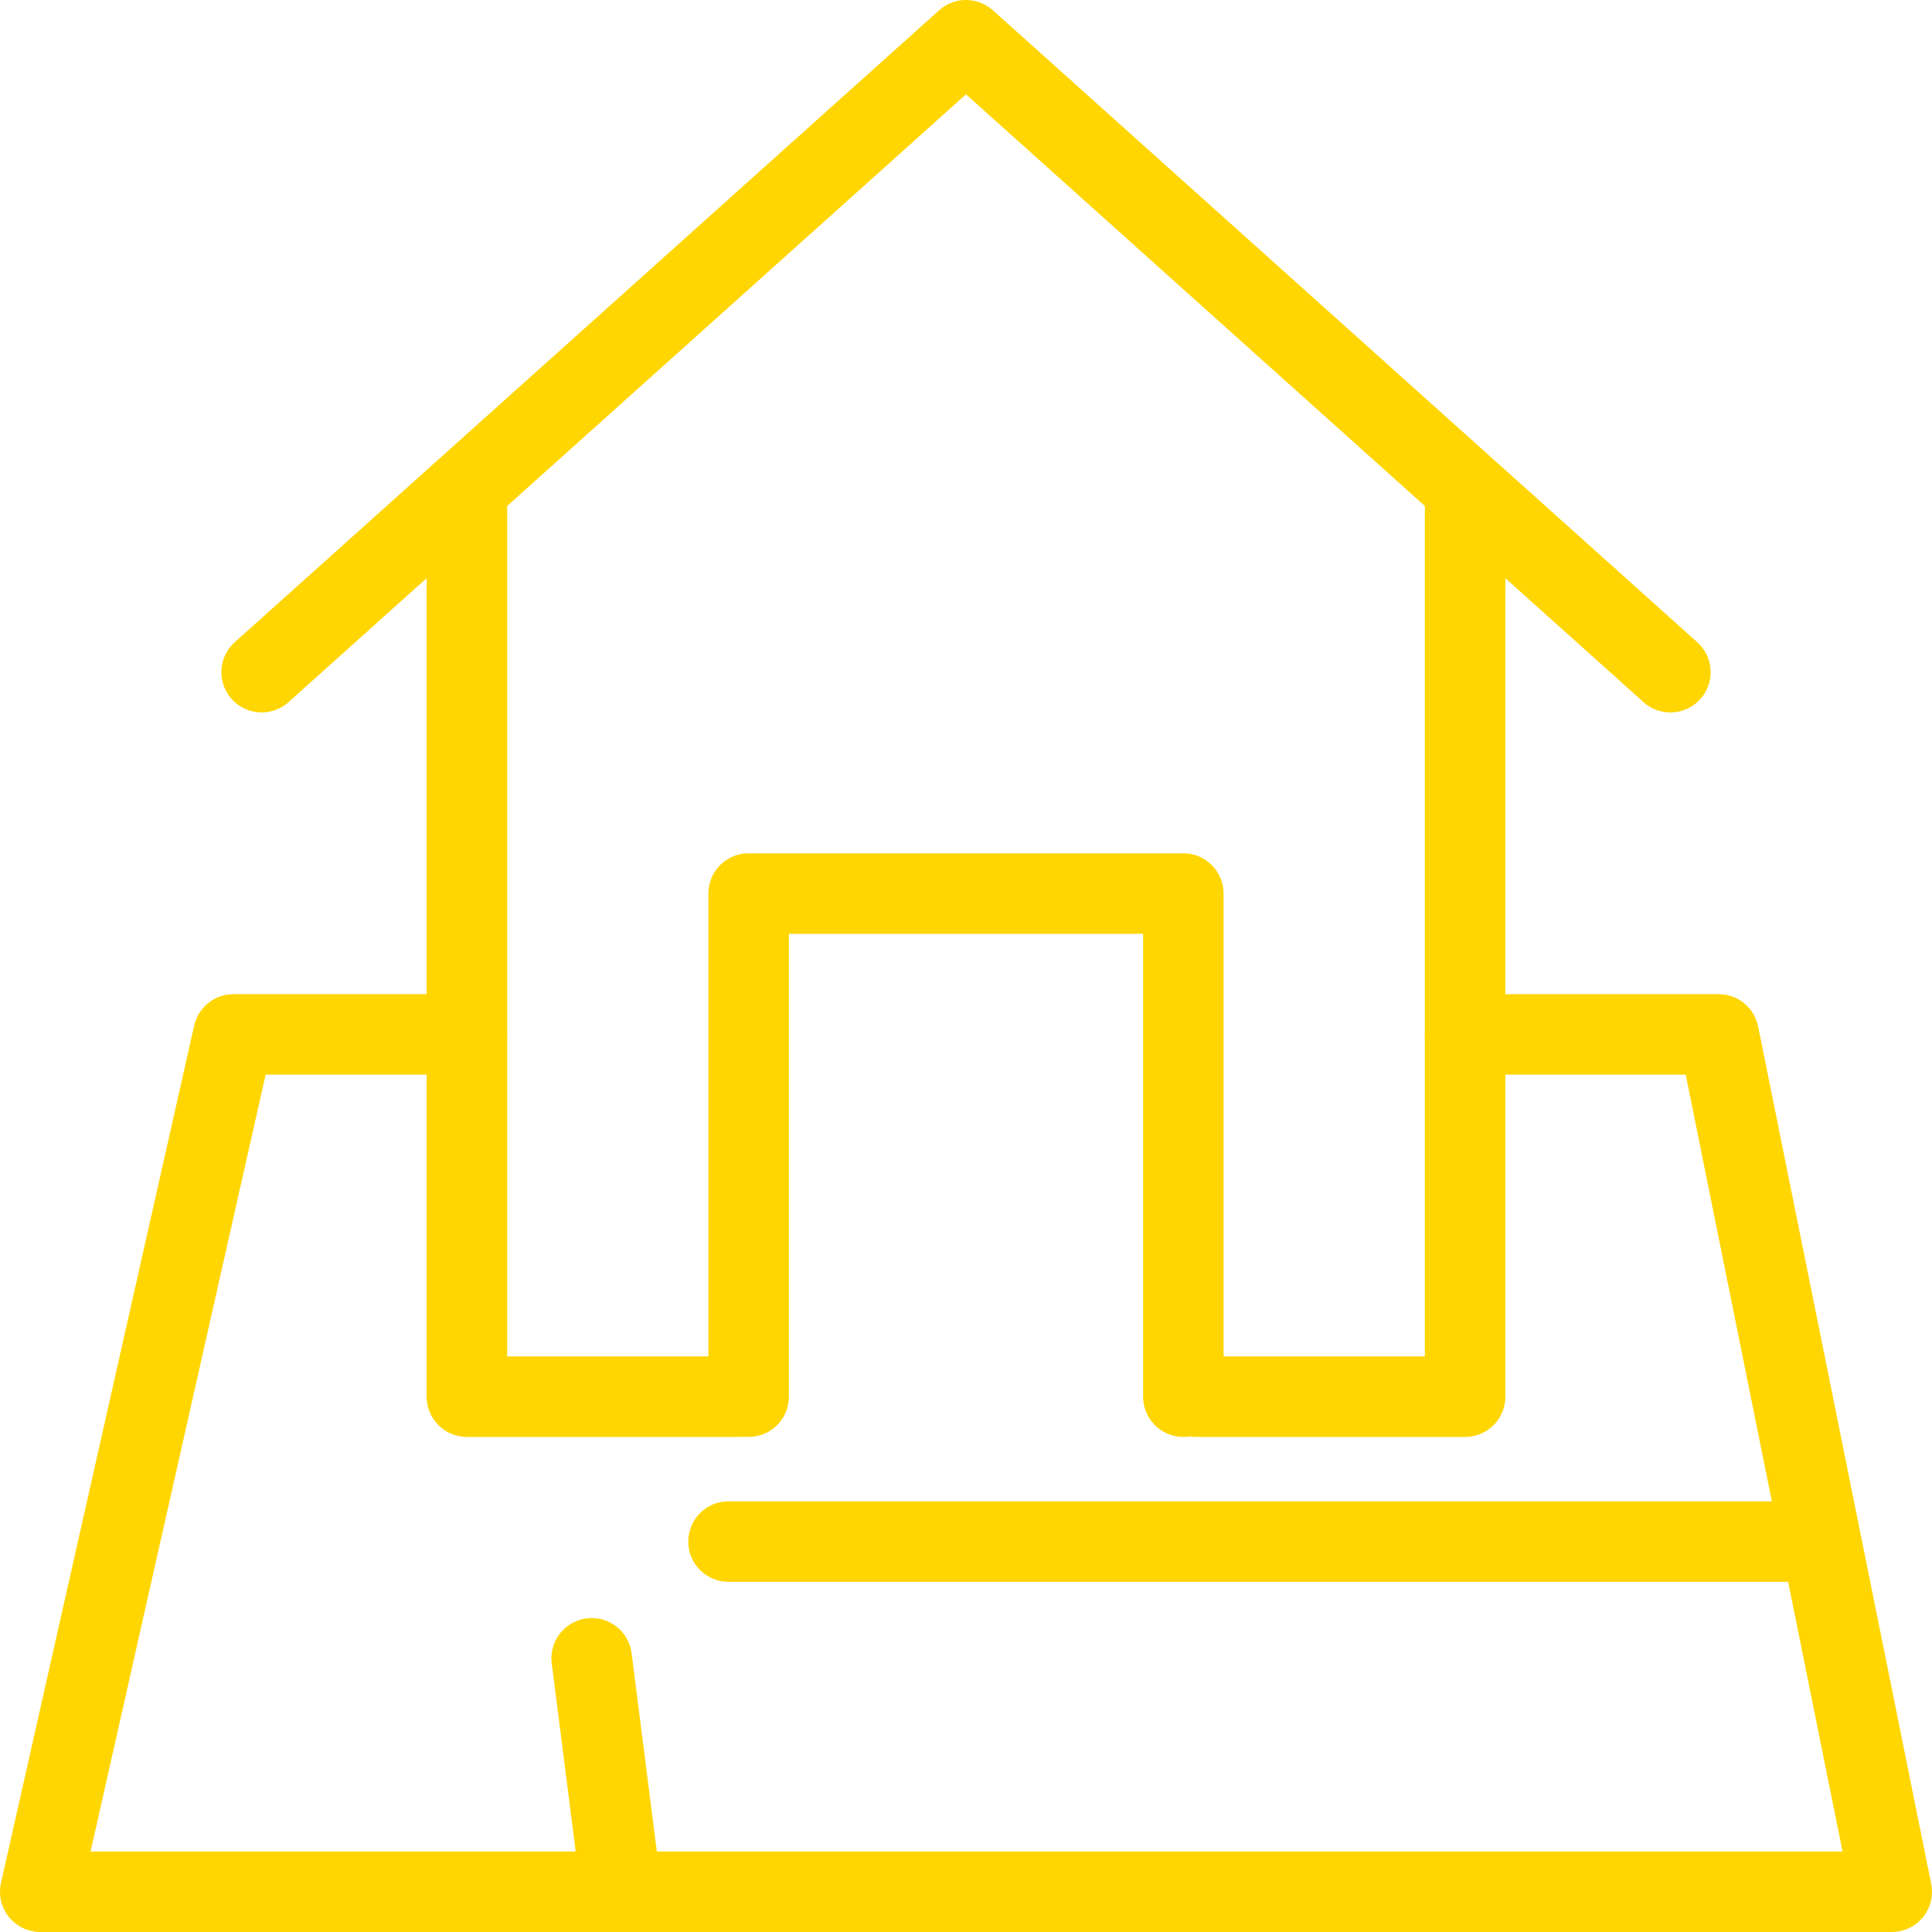
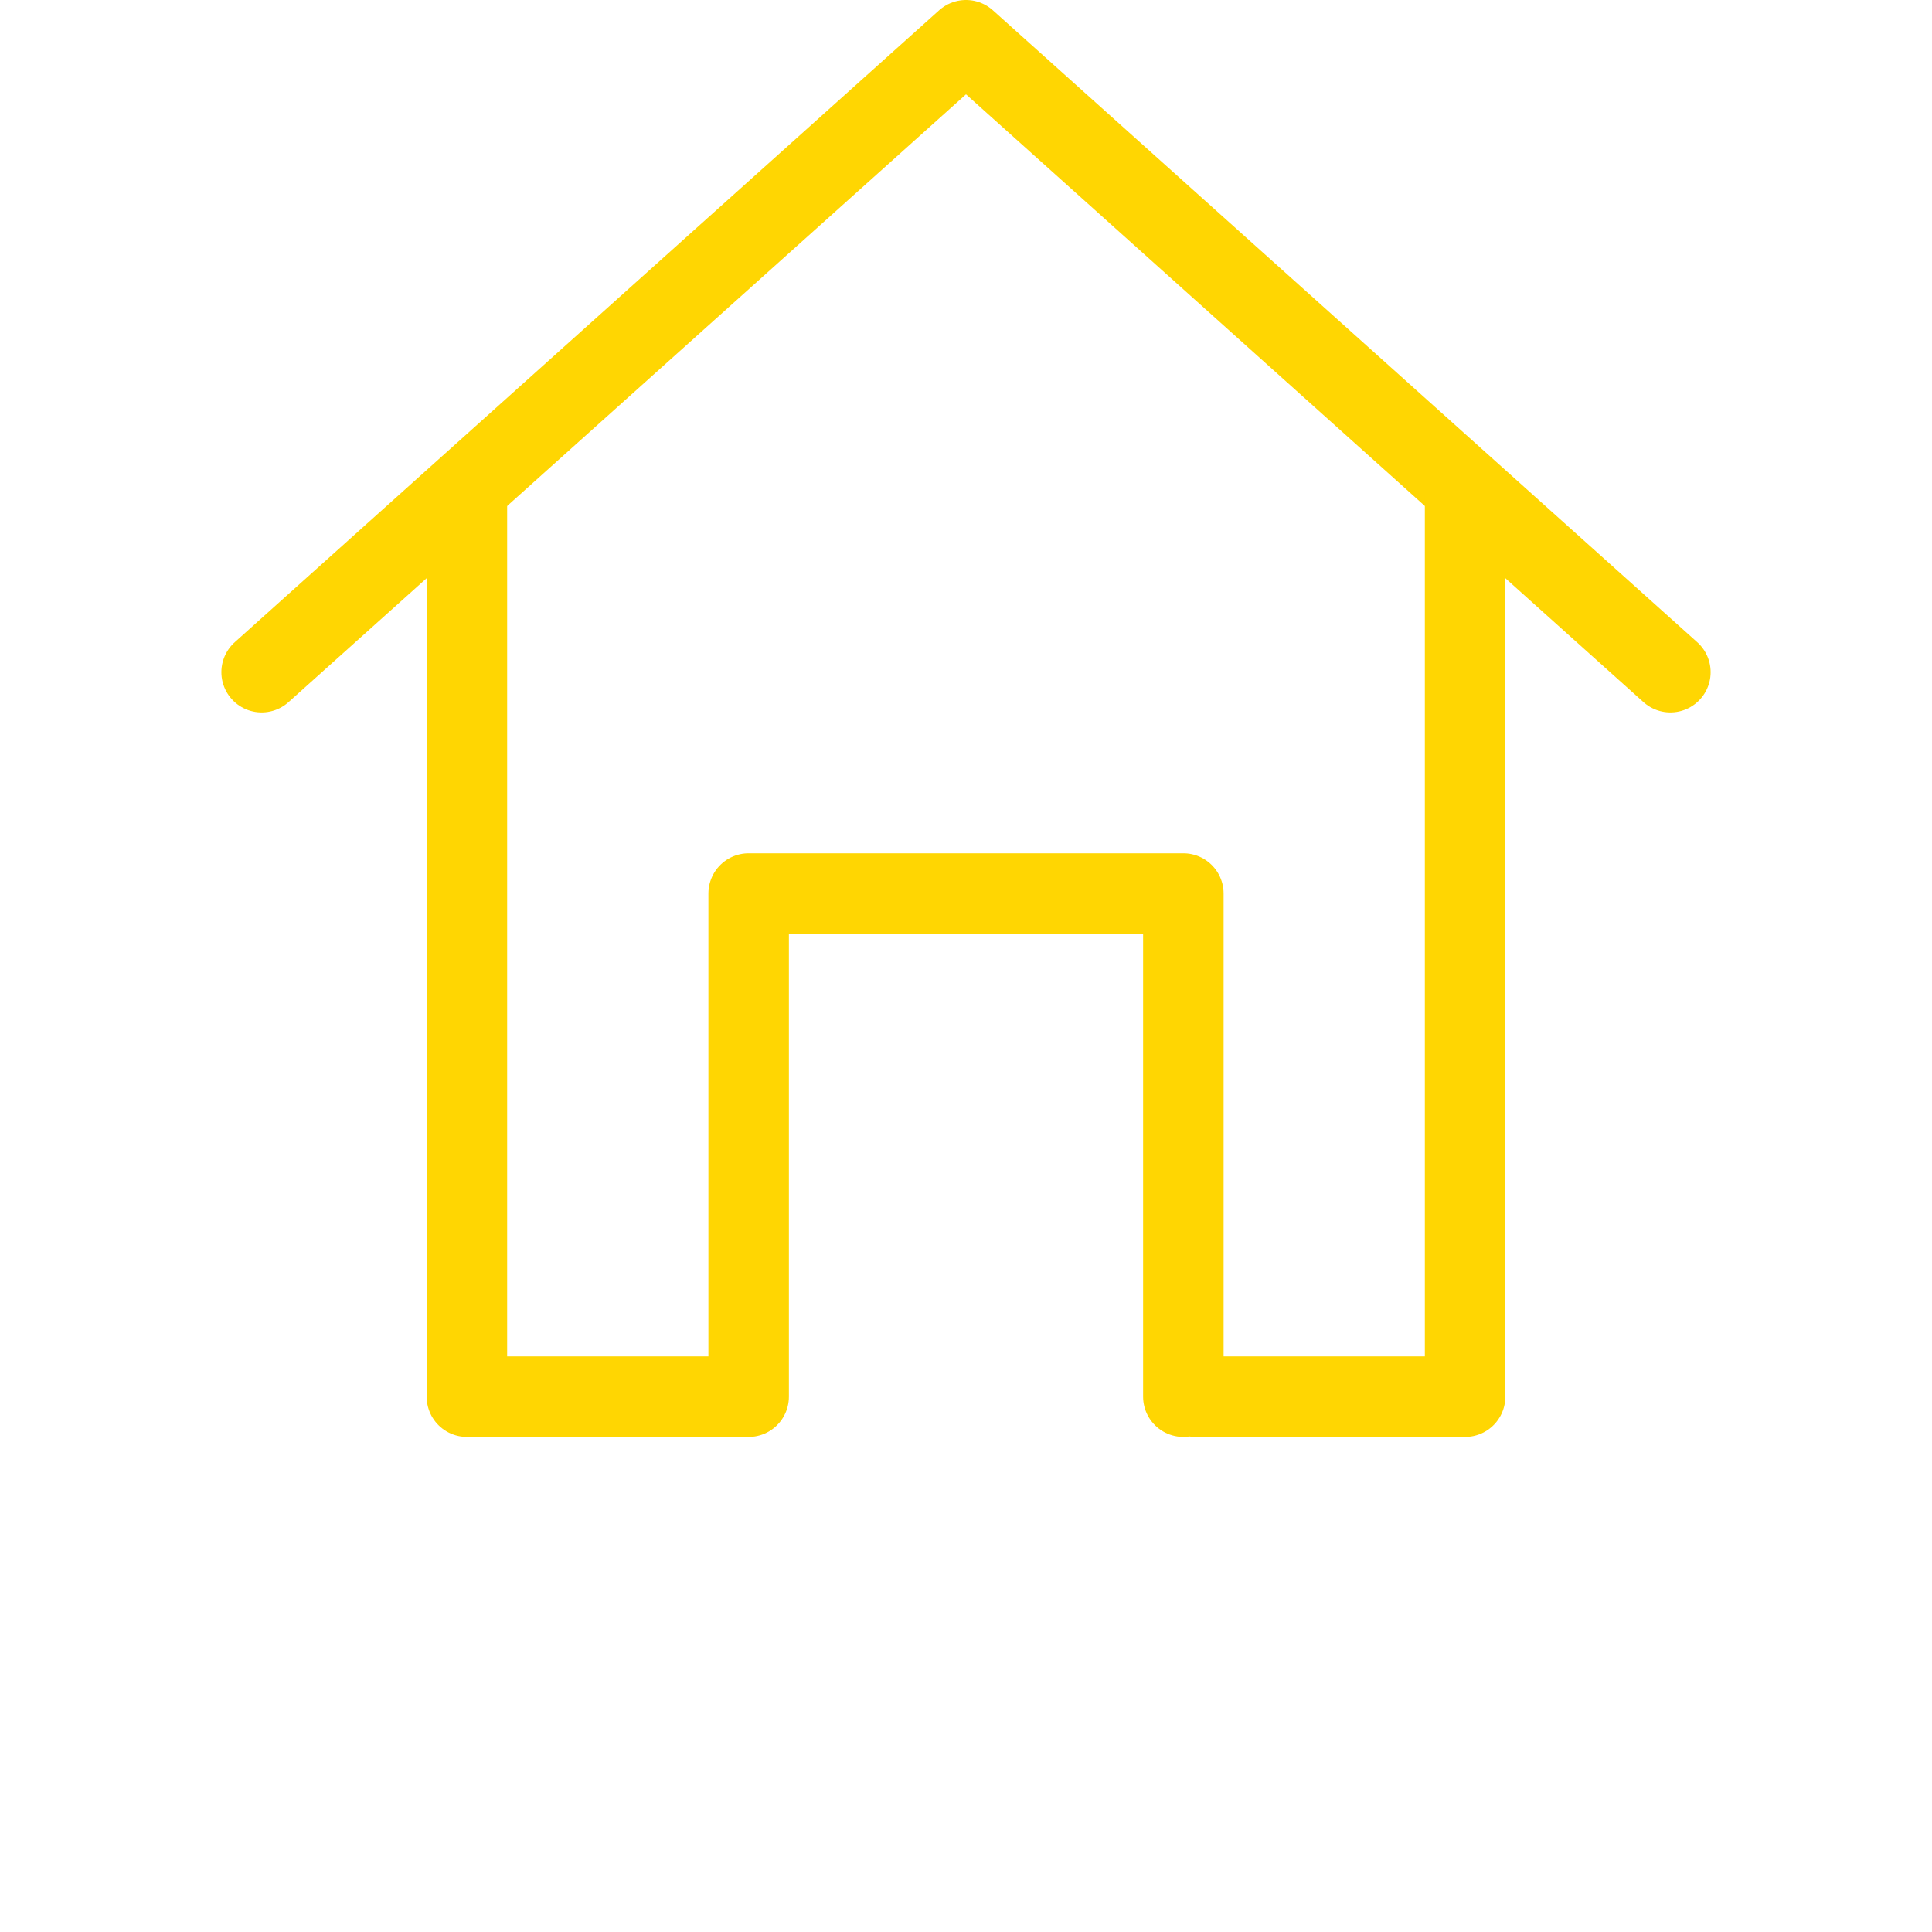
<svg xmlns="http://www.w3.org/2000/svg" fill="rgba(255,214,2,1)" viewBox="0 0 48 48">
  <g fill="none" stroke="rgba(255,214,2,1)" stroke-width="2" stroke-linecap="round" stroke-linejoin="round" stroke-miterlimit="10">
    <path d="M41.5 16.7L24 1 6.5 16.7" />
    <path d="M18.4 34.7h-6.8V12.3M36.4 12.3v22.4h-6.7M18.6 34.7V22.2h10.8v12.5" />
-     <path d="M11.6 25.7H5.8L1 47h46l-4.3-21.3h-6.3M14.7 41.2l.7 5.5M18.1 38.3h26.7" />
  </g>
</svg>